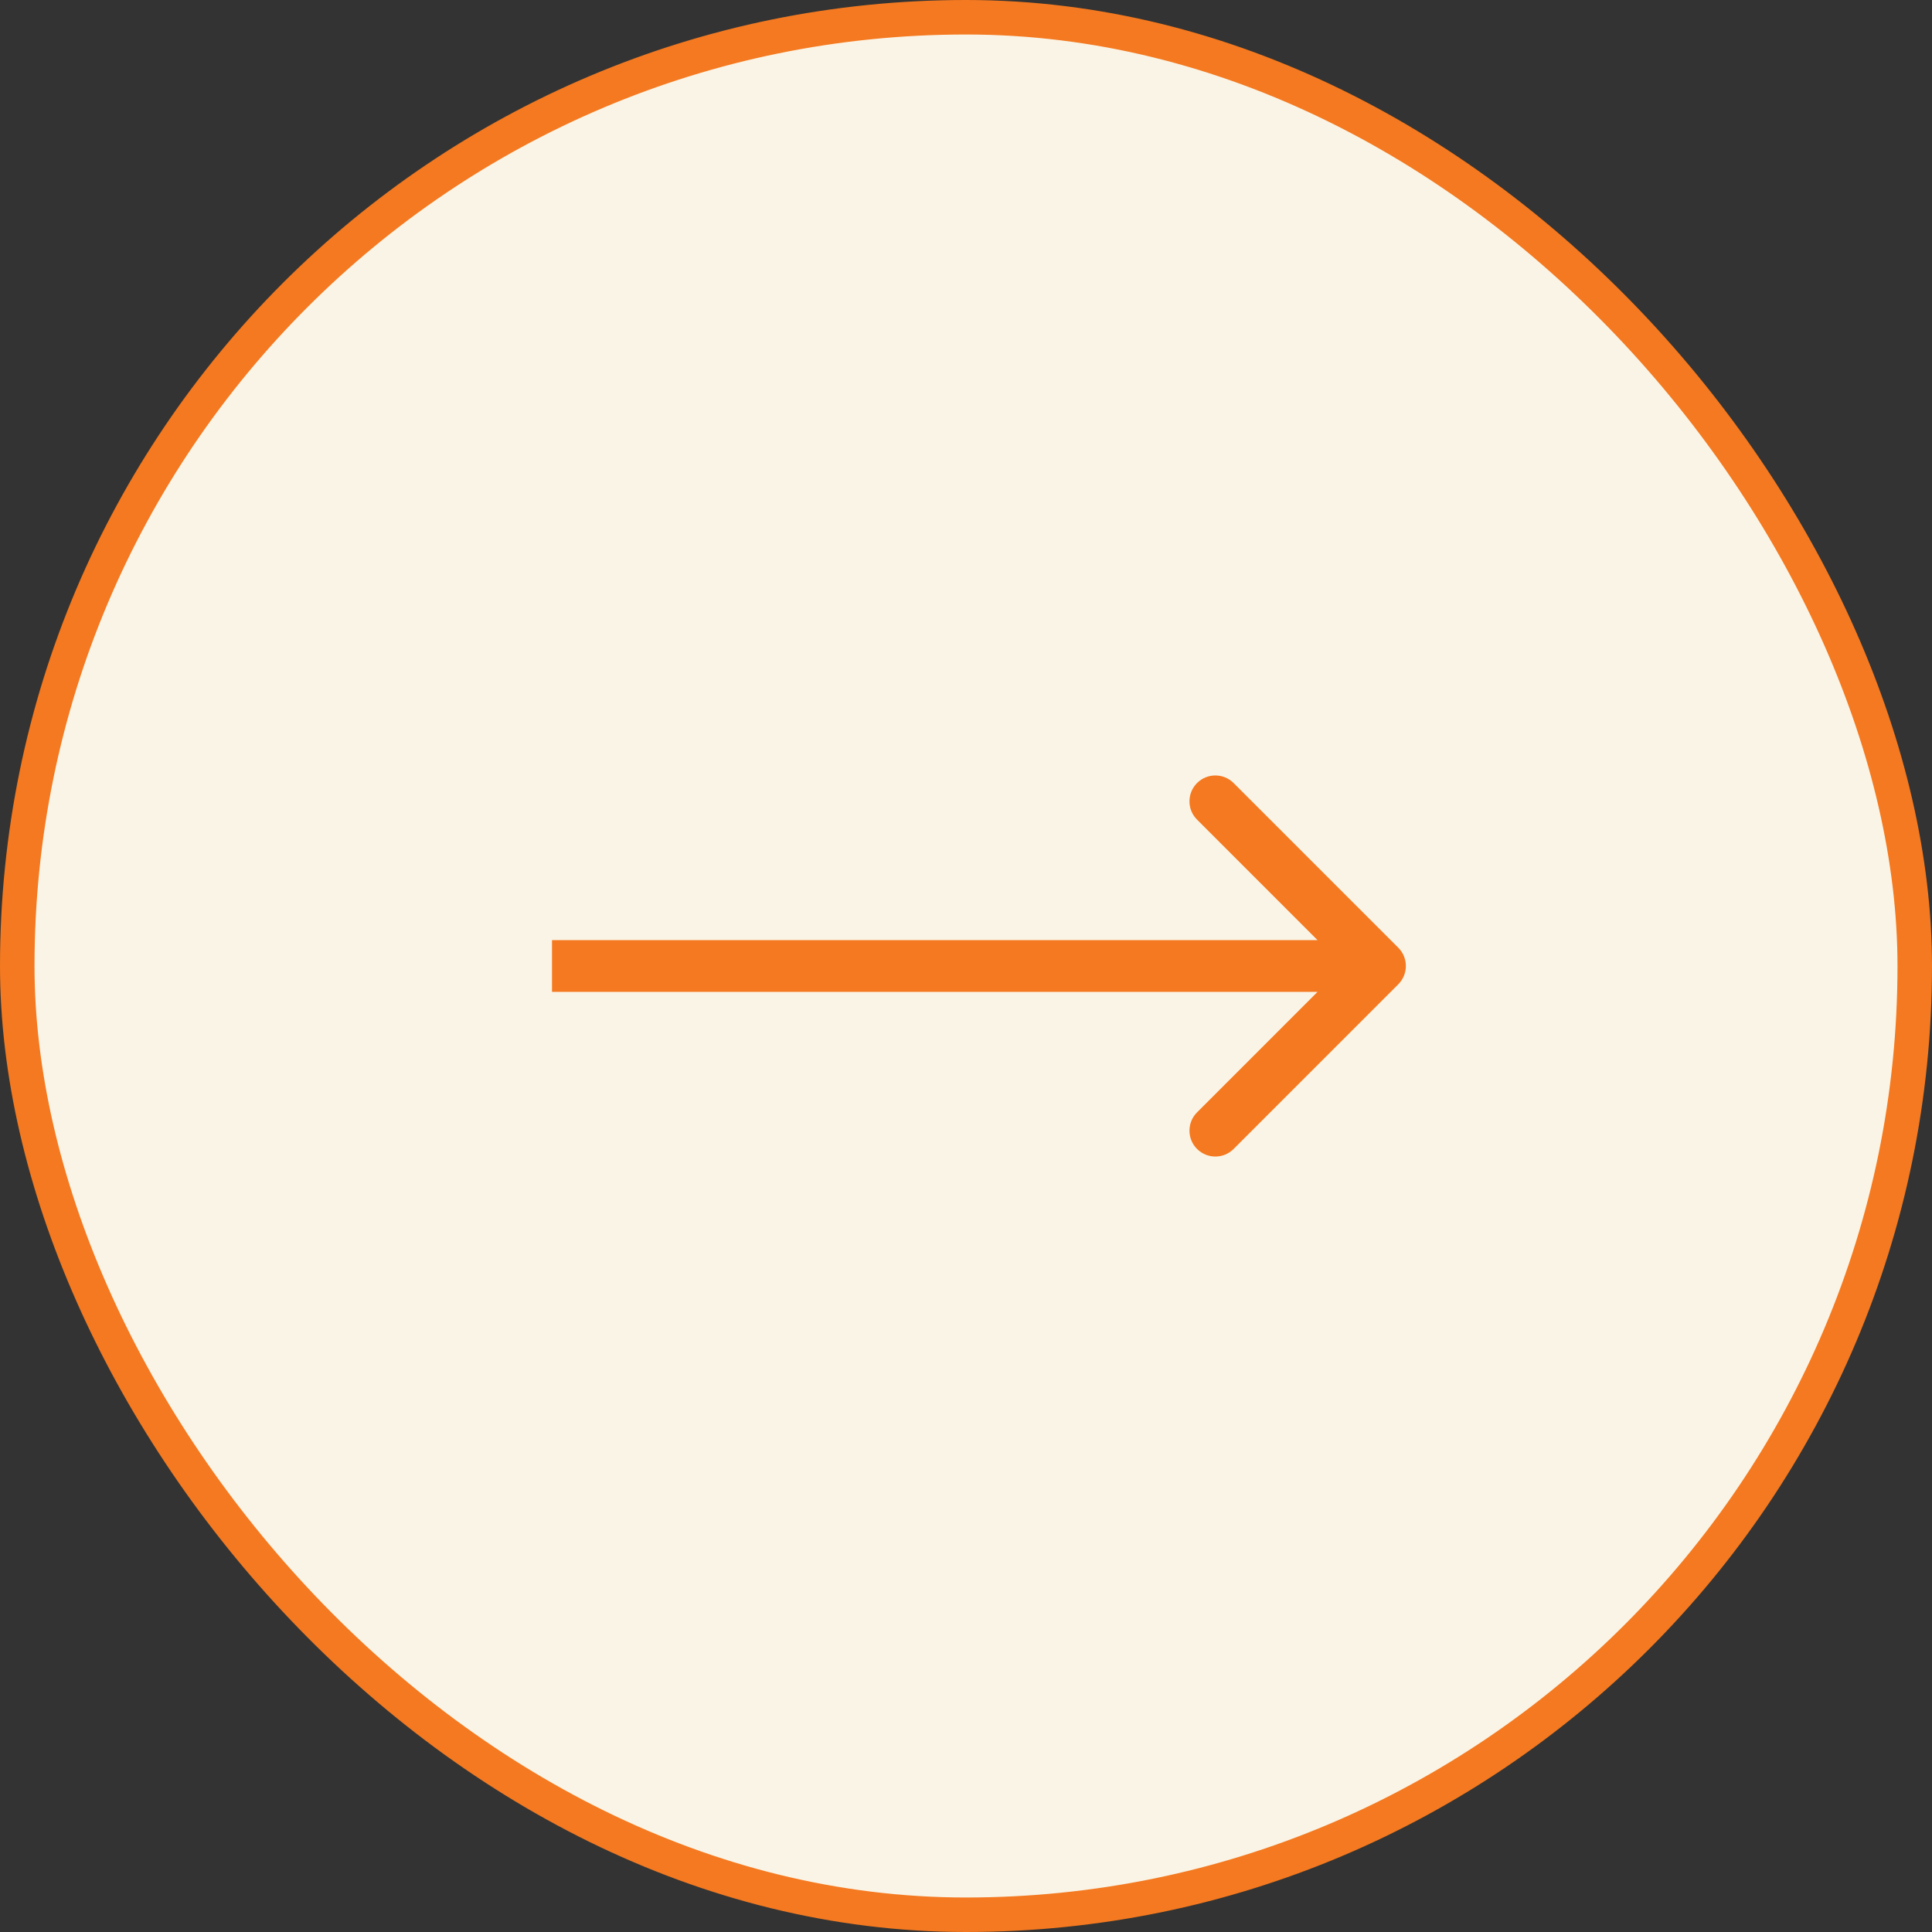
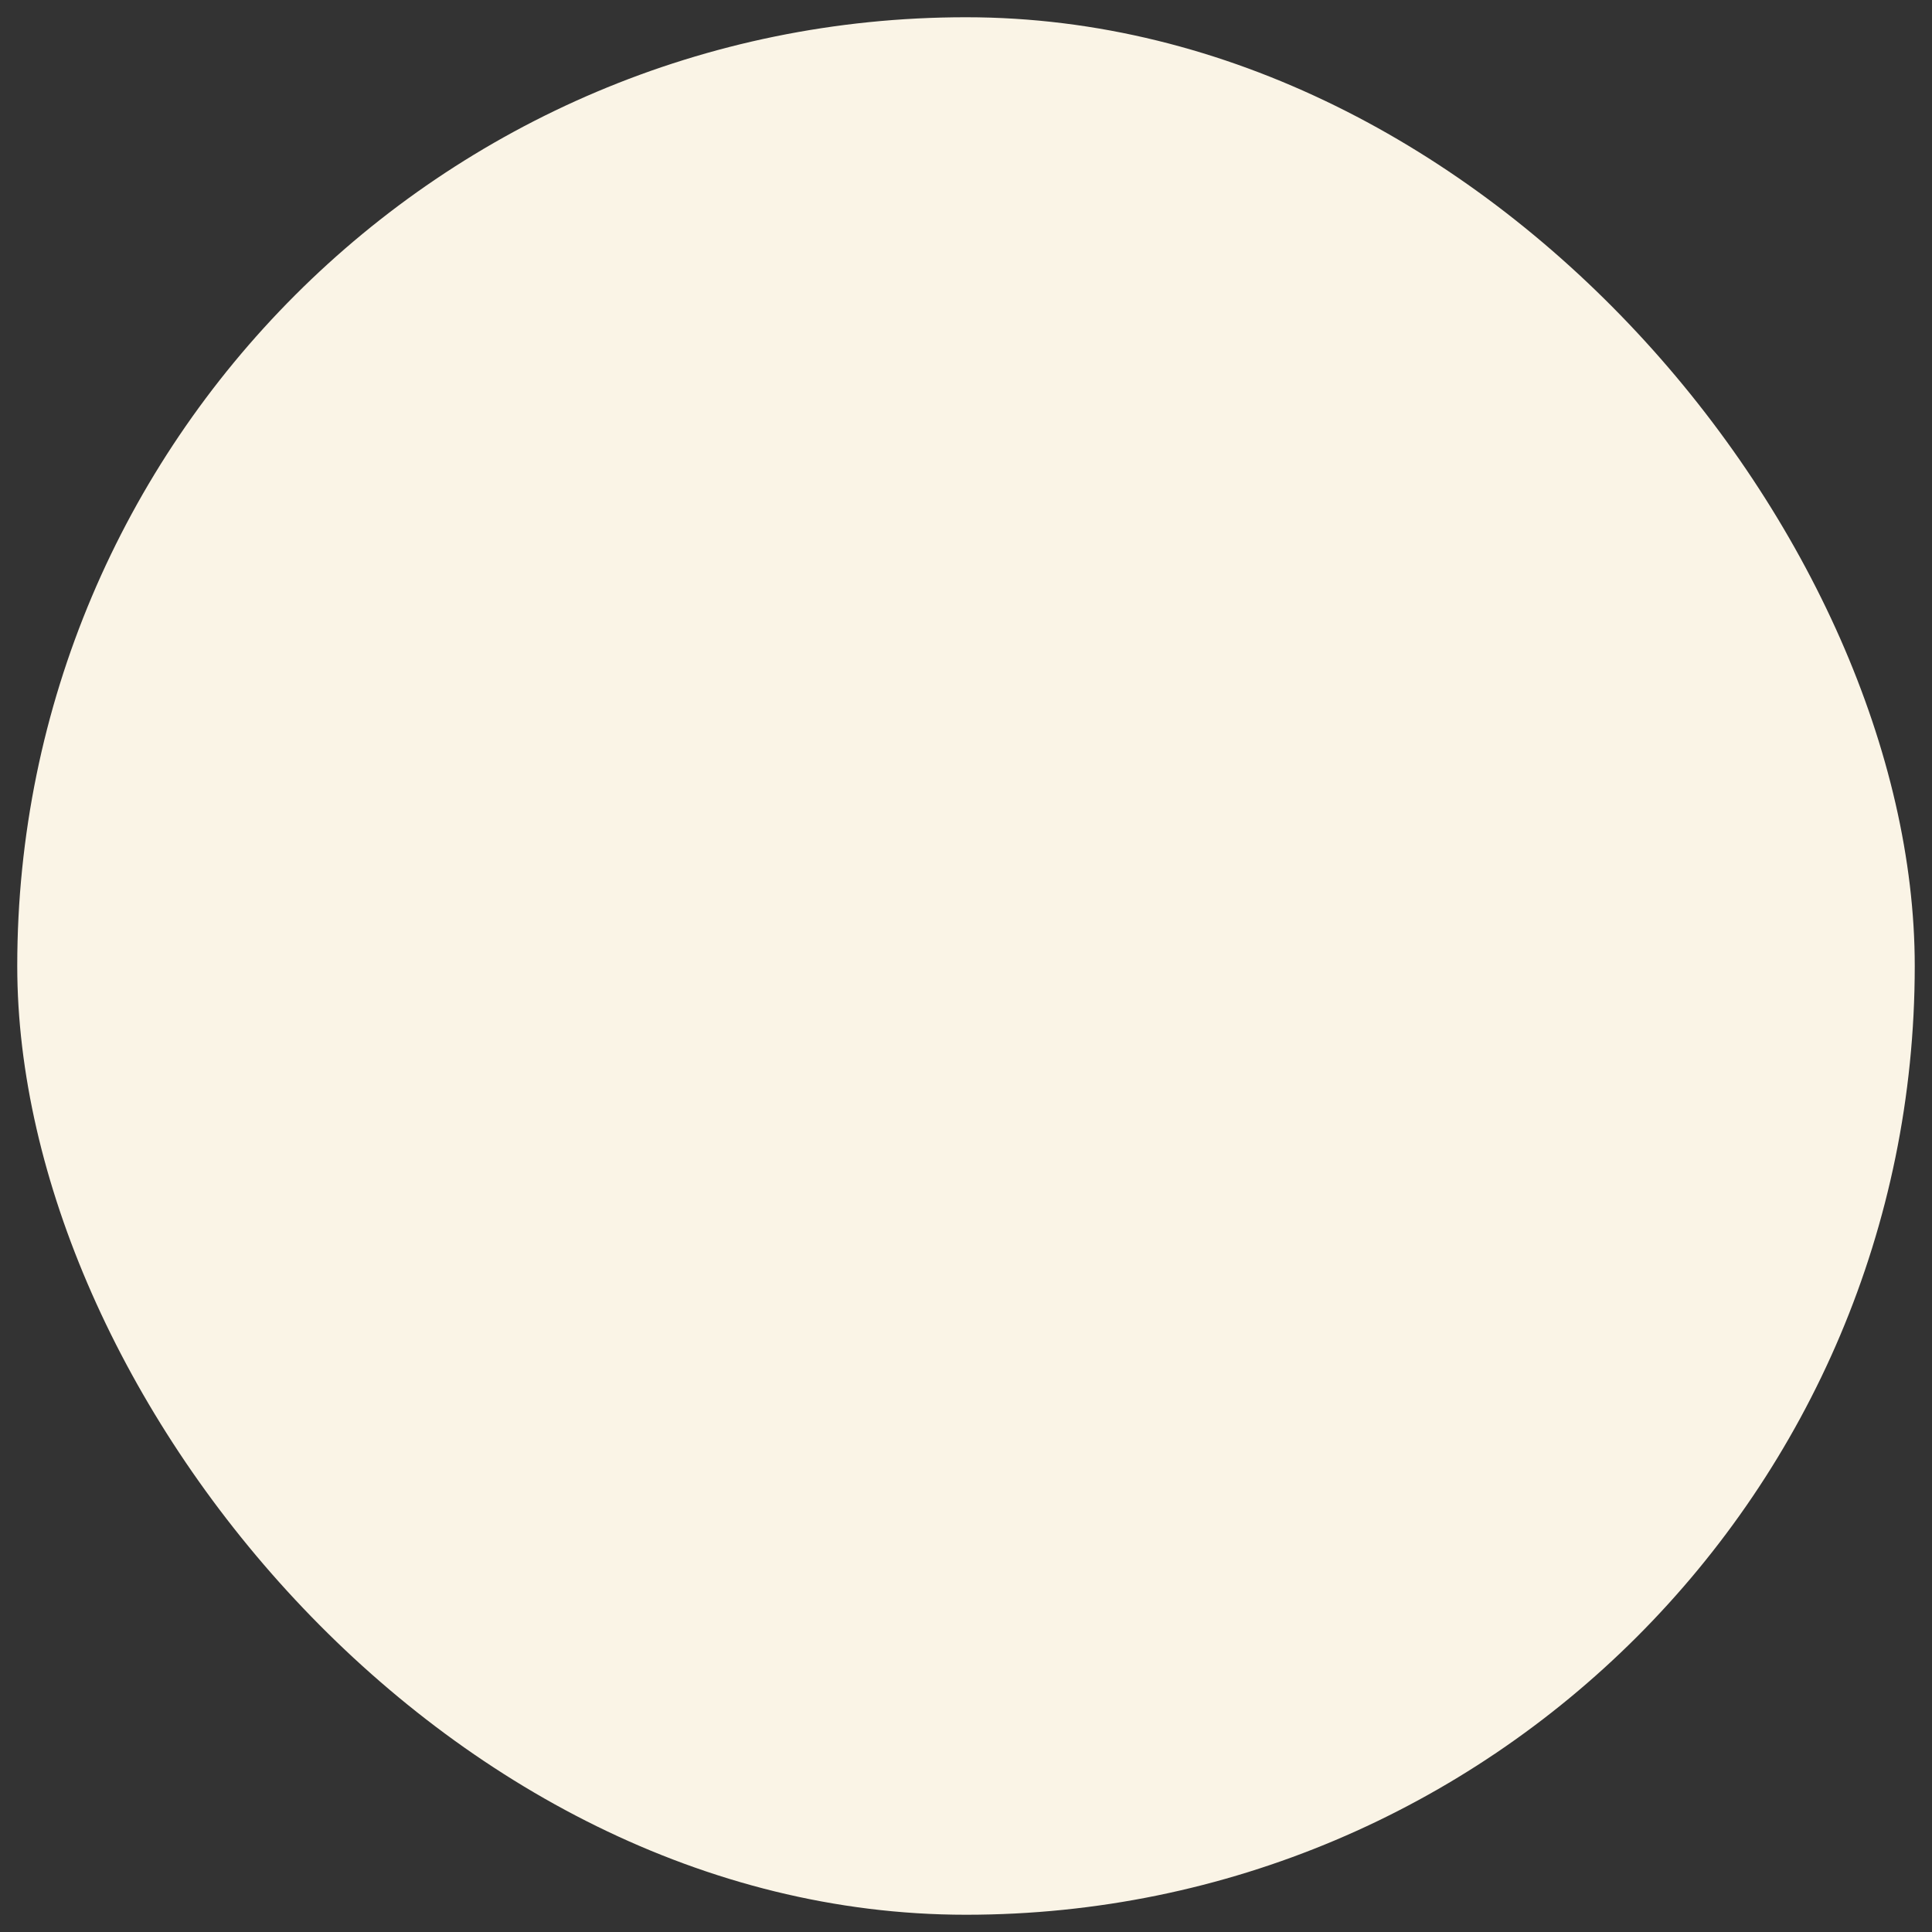
<svg xmlns="http://www.w3.org/2000/svg" width="56" height="56" viewBox="0 0 56 56" fill="none">
  <rect x="0" y="0" width="56" height="56" fill="#333333" stroke="none" />
  <rect x="0.5" y="0.5" width="55" height="55" rx="27.5" fill="#FAF4E6" />
-   <path d="M40.53 28.53C40.823 28.237 40.823 27.763 40.53 27.47L35.757 22.697C35.465 22.404 34.99 22.404 34.697 22.697C34.404 22.99 34.404 23.465 34.697 23.757L38.939 28L34.697 32.243C34.404 32.535 34.404 33.01 34.697 33.303C34.99 33.596 35.465 33.596 35.757 33.303L40.53 28.53ZM16 28.75H40V27.25H16V28.75Z" fill="#F47920" />
-   <rect x="0.5" y="0.5" width="55" height="55" rx="27.5" stroke="#F47920" />
</svg>